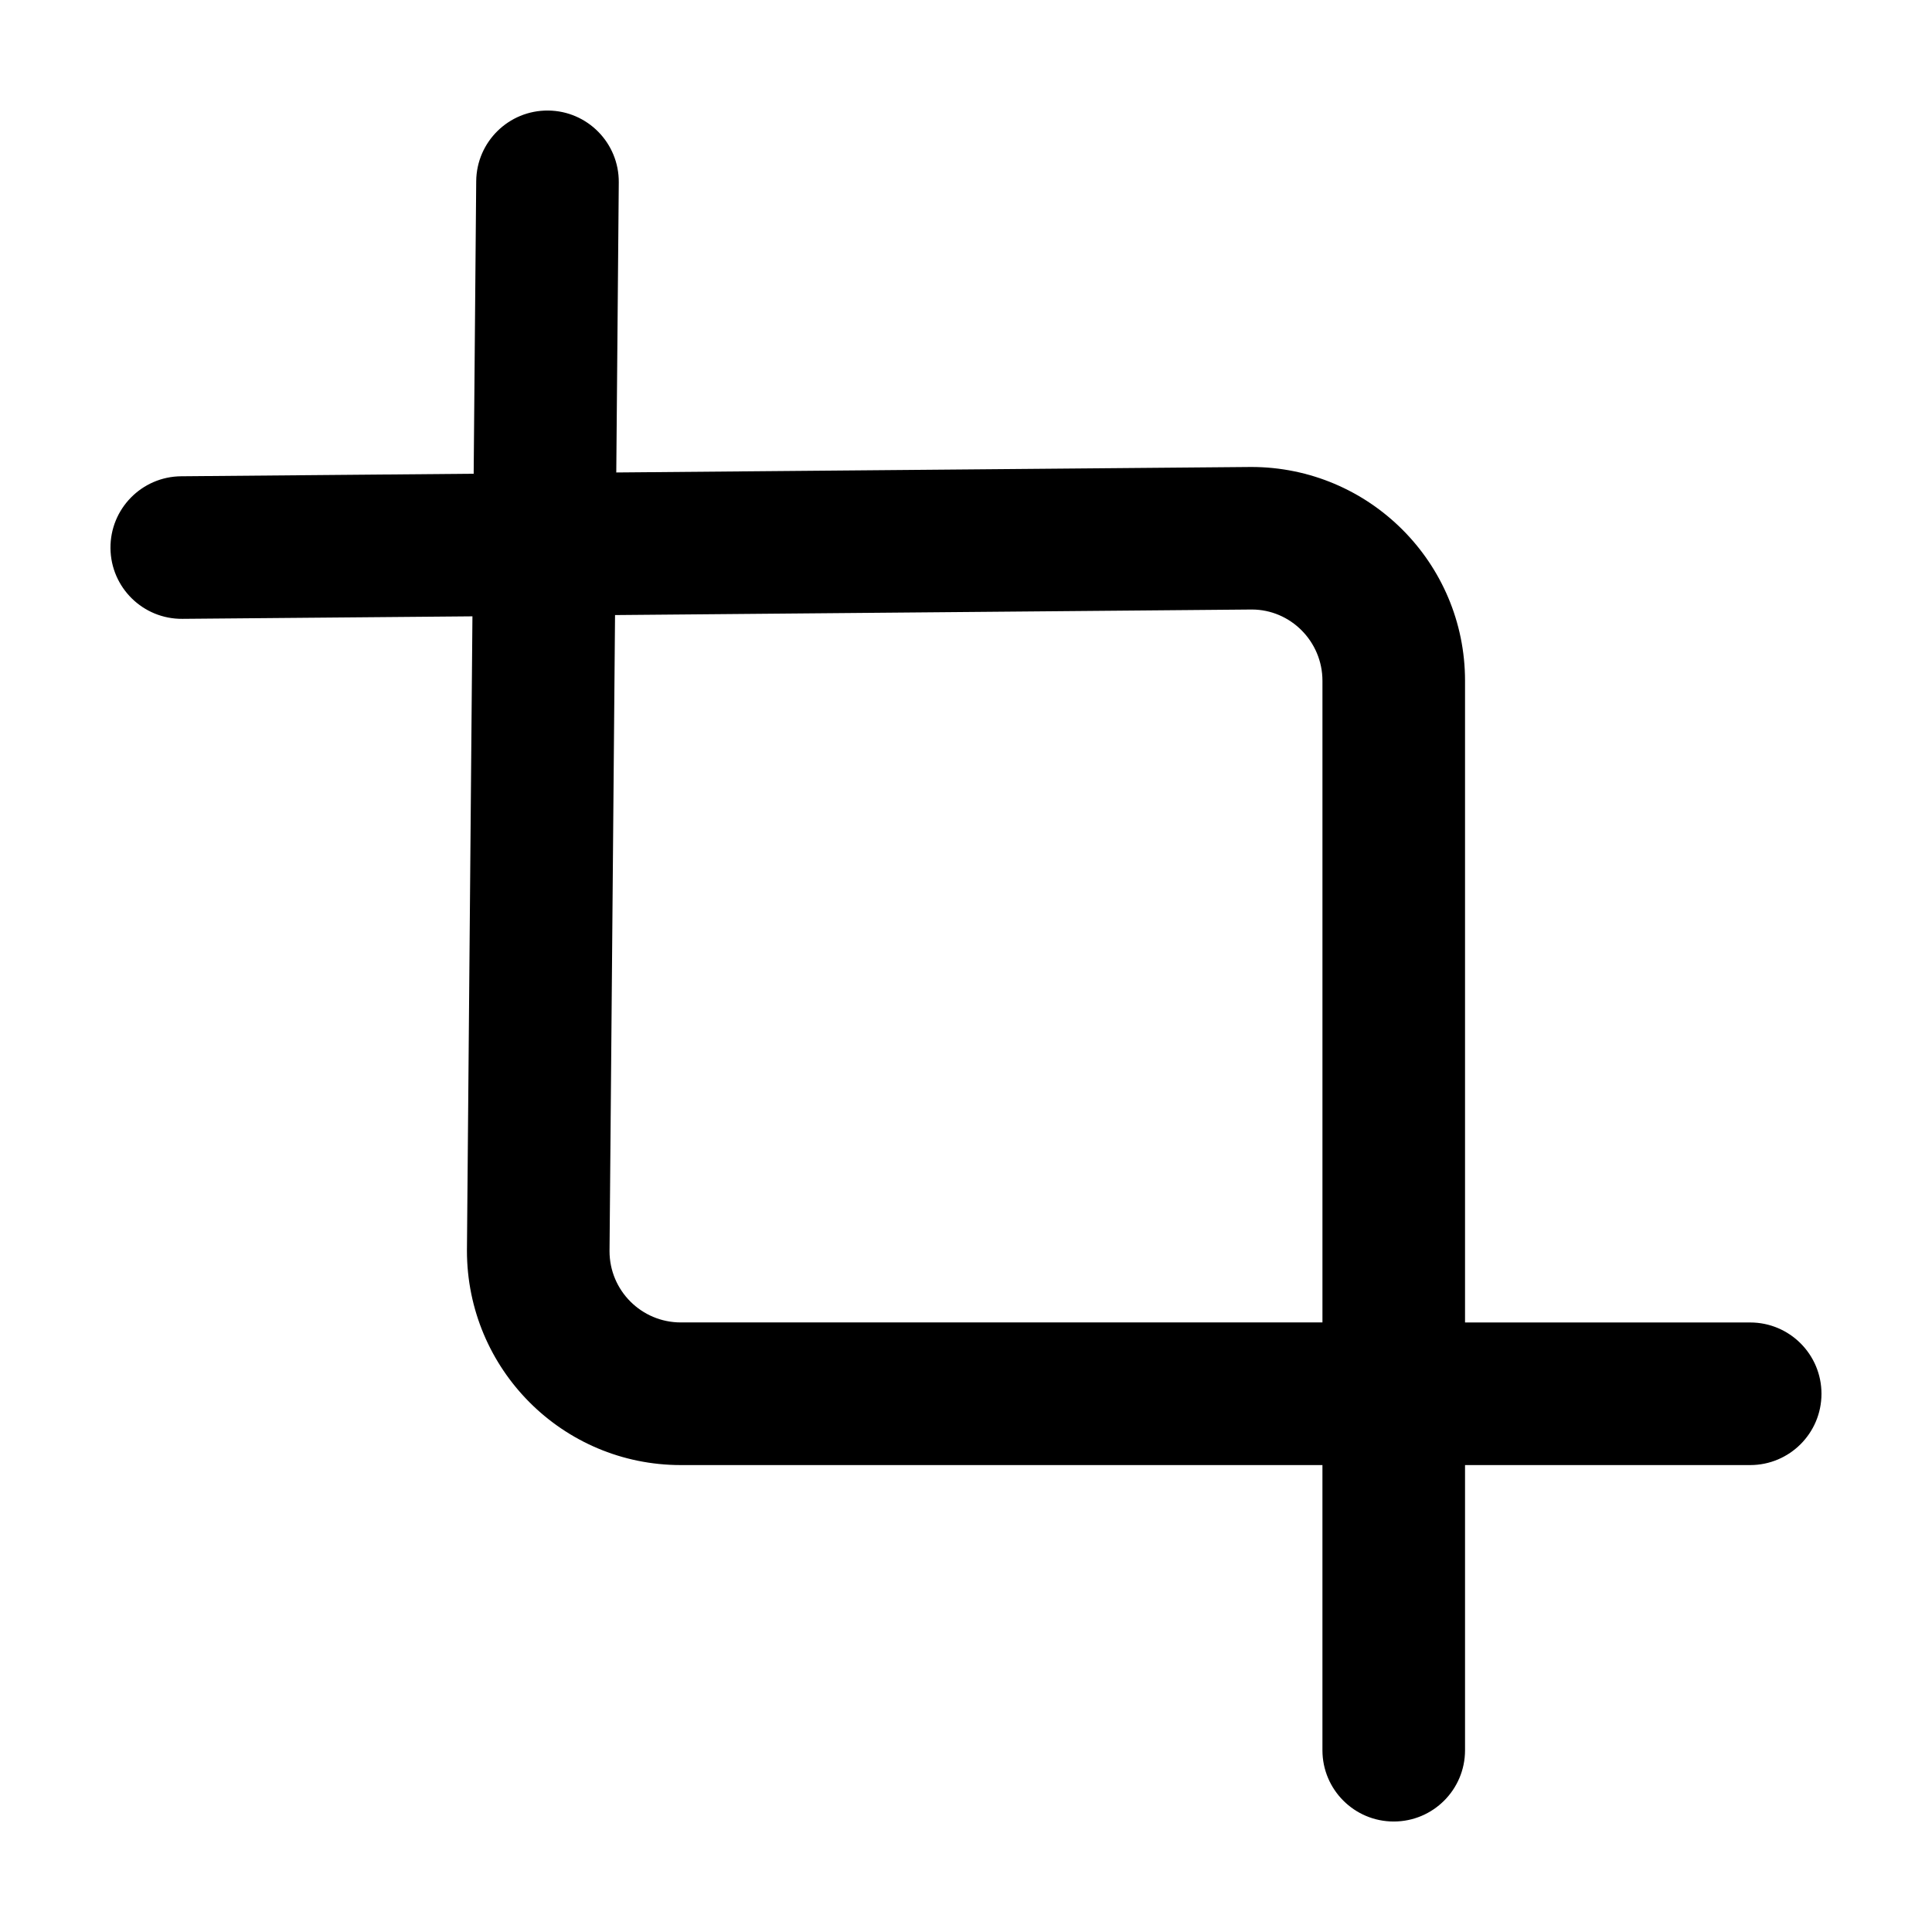
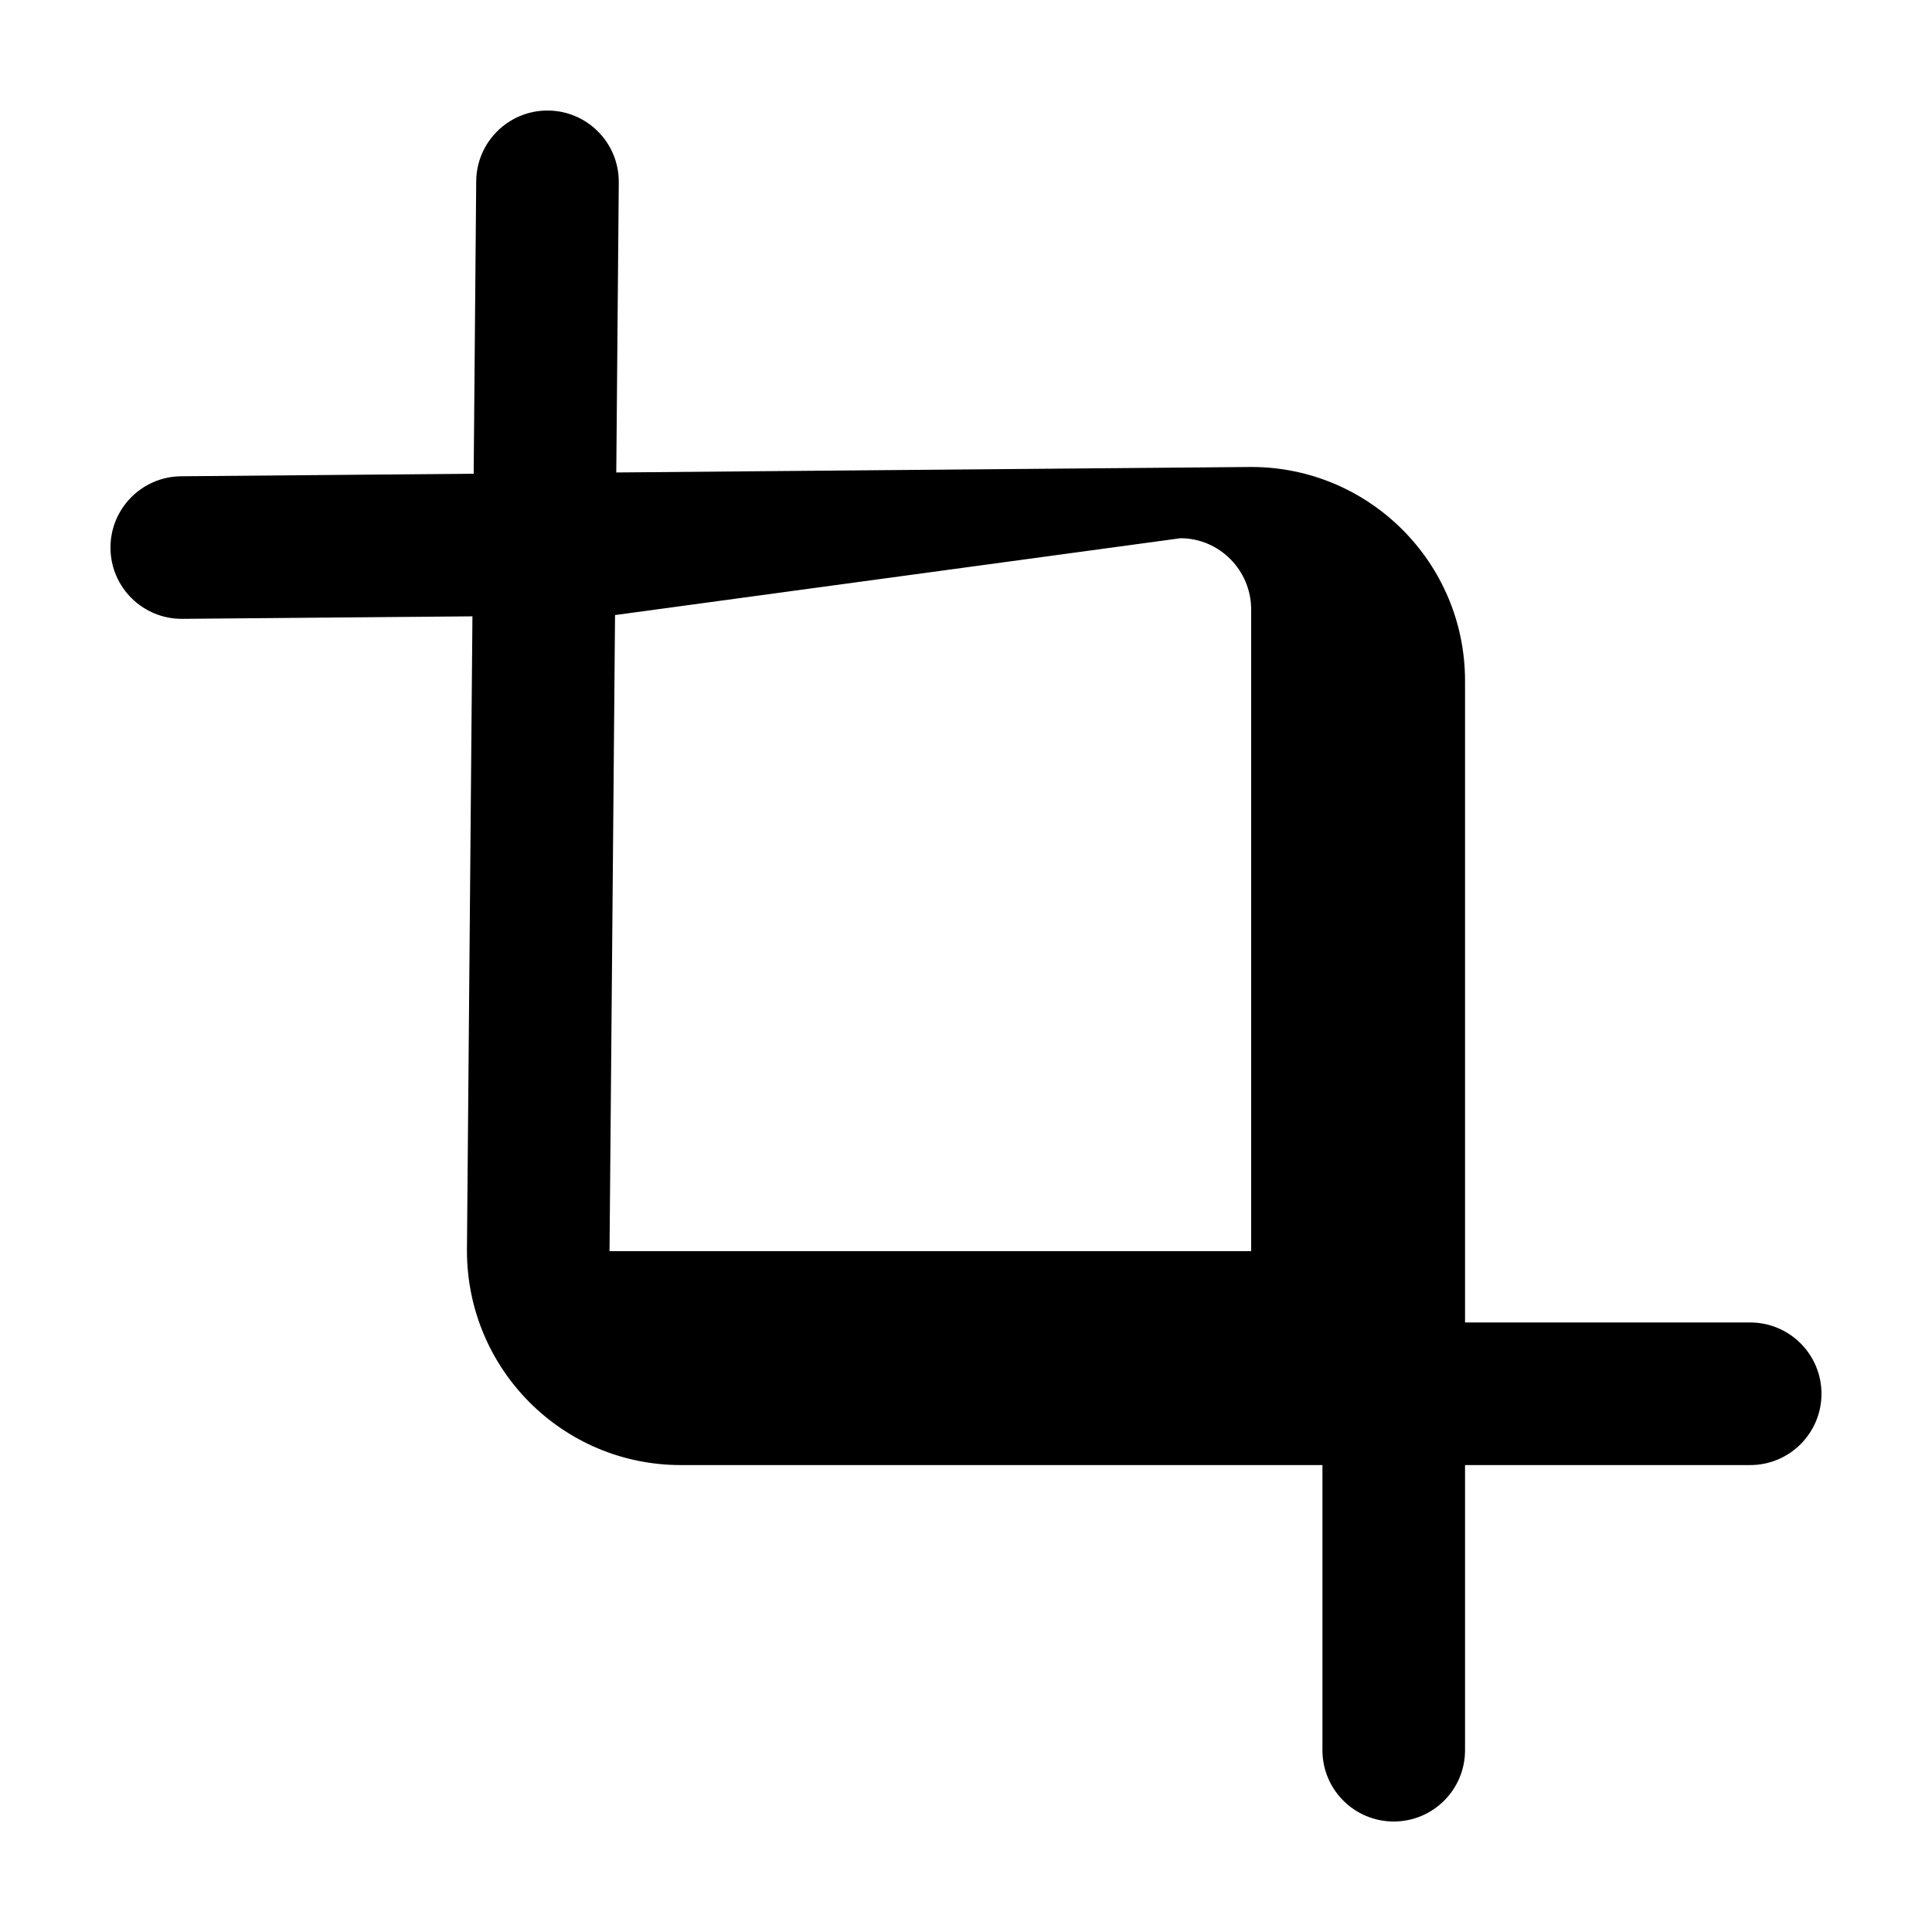
<svg xmlns="http://www.w3.org/2000/svg" fill="#000000" width="800px" height="800px" version="1.1" viewBox="144 144 512 512">
-   <path d="m307.32 269.21 168.25-1.457c31.301 0 56.68 25.375 56.68 56.676v170.04h75.57c10.434 0 18.891 8.461 18.891 18.895 0 10.434-8.457 18.895-18.891 18.895h-75.57v75.57c0 10.434-8.461 18.891-18.895 18.891-10.434 0-18.895-8.457-18.895-18.891v-75.57h-170.04c-31.301 0-56.676-25.379-56.676-56.844l1.457-168.08-76.867 0.664c-10.434 0.09-18.965-8.293-19.055-18.727-0.09-10.434 8.293-18.965 18.727-19.055l77.523-0.672 0.672-77.523c0.09-10.434 8.621-18.816 19.055-18.727 10.434 0.09 18.816 8.621 18.727 19.055zm-0.328 37.789-1.461 168.57c0 10.434 8.457 18.891 18.891 18.891h170.04v-170.04c0-10.434-8.457-18.891-18.727-18.891z" />
+   <path d="m307.32 269.21 168.25-1.457c31.301 0 56.68 25.375 56.68 56.676v170.04h75.57c10.434 0 18.891 8.461 18.891 18.895 0 10.434-8.457 18.895-18.891 18.895h-75.57v75.57c0 10.434-8.461 18.891-18.895 18.891-10.434 0-18.895-8.457-18.895-18.891v-75.57h-170.04c-31.301 0-56.676-25.379-56.676-56.844l1.457-168.08-76.867 0.664c-10.434 0.09-18.965-8.293-19.055-18.727-0.09-10.434 8.293-18.965 18.727-19.055l77.523-0.672 0.672-77.523c0.09-10.434 8.621-18.816 19.055-18.727 10.434 0.09 18.816 8.621 18.727 19.055zm-0.328 37.789-1.461 168.57h170.04v-170.04c0-10.434-8.457-18.891-18.727-18.891z" />
</svg>